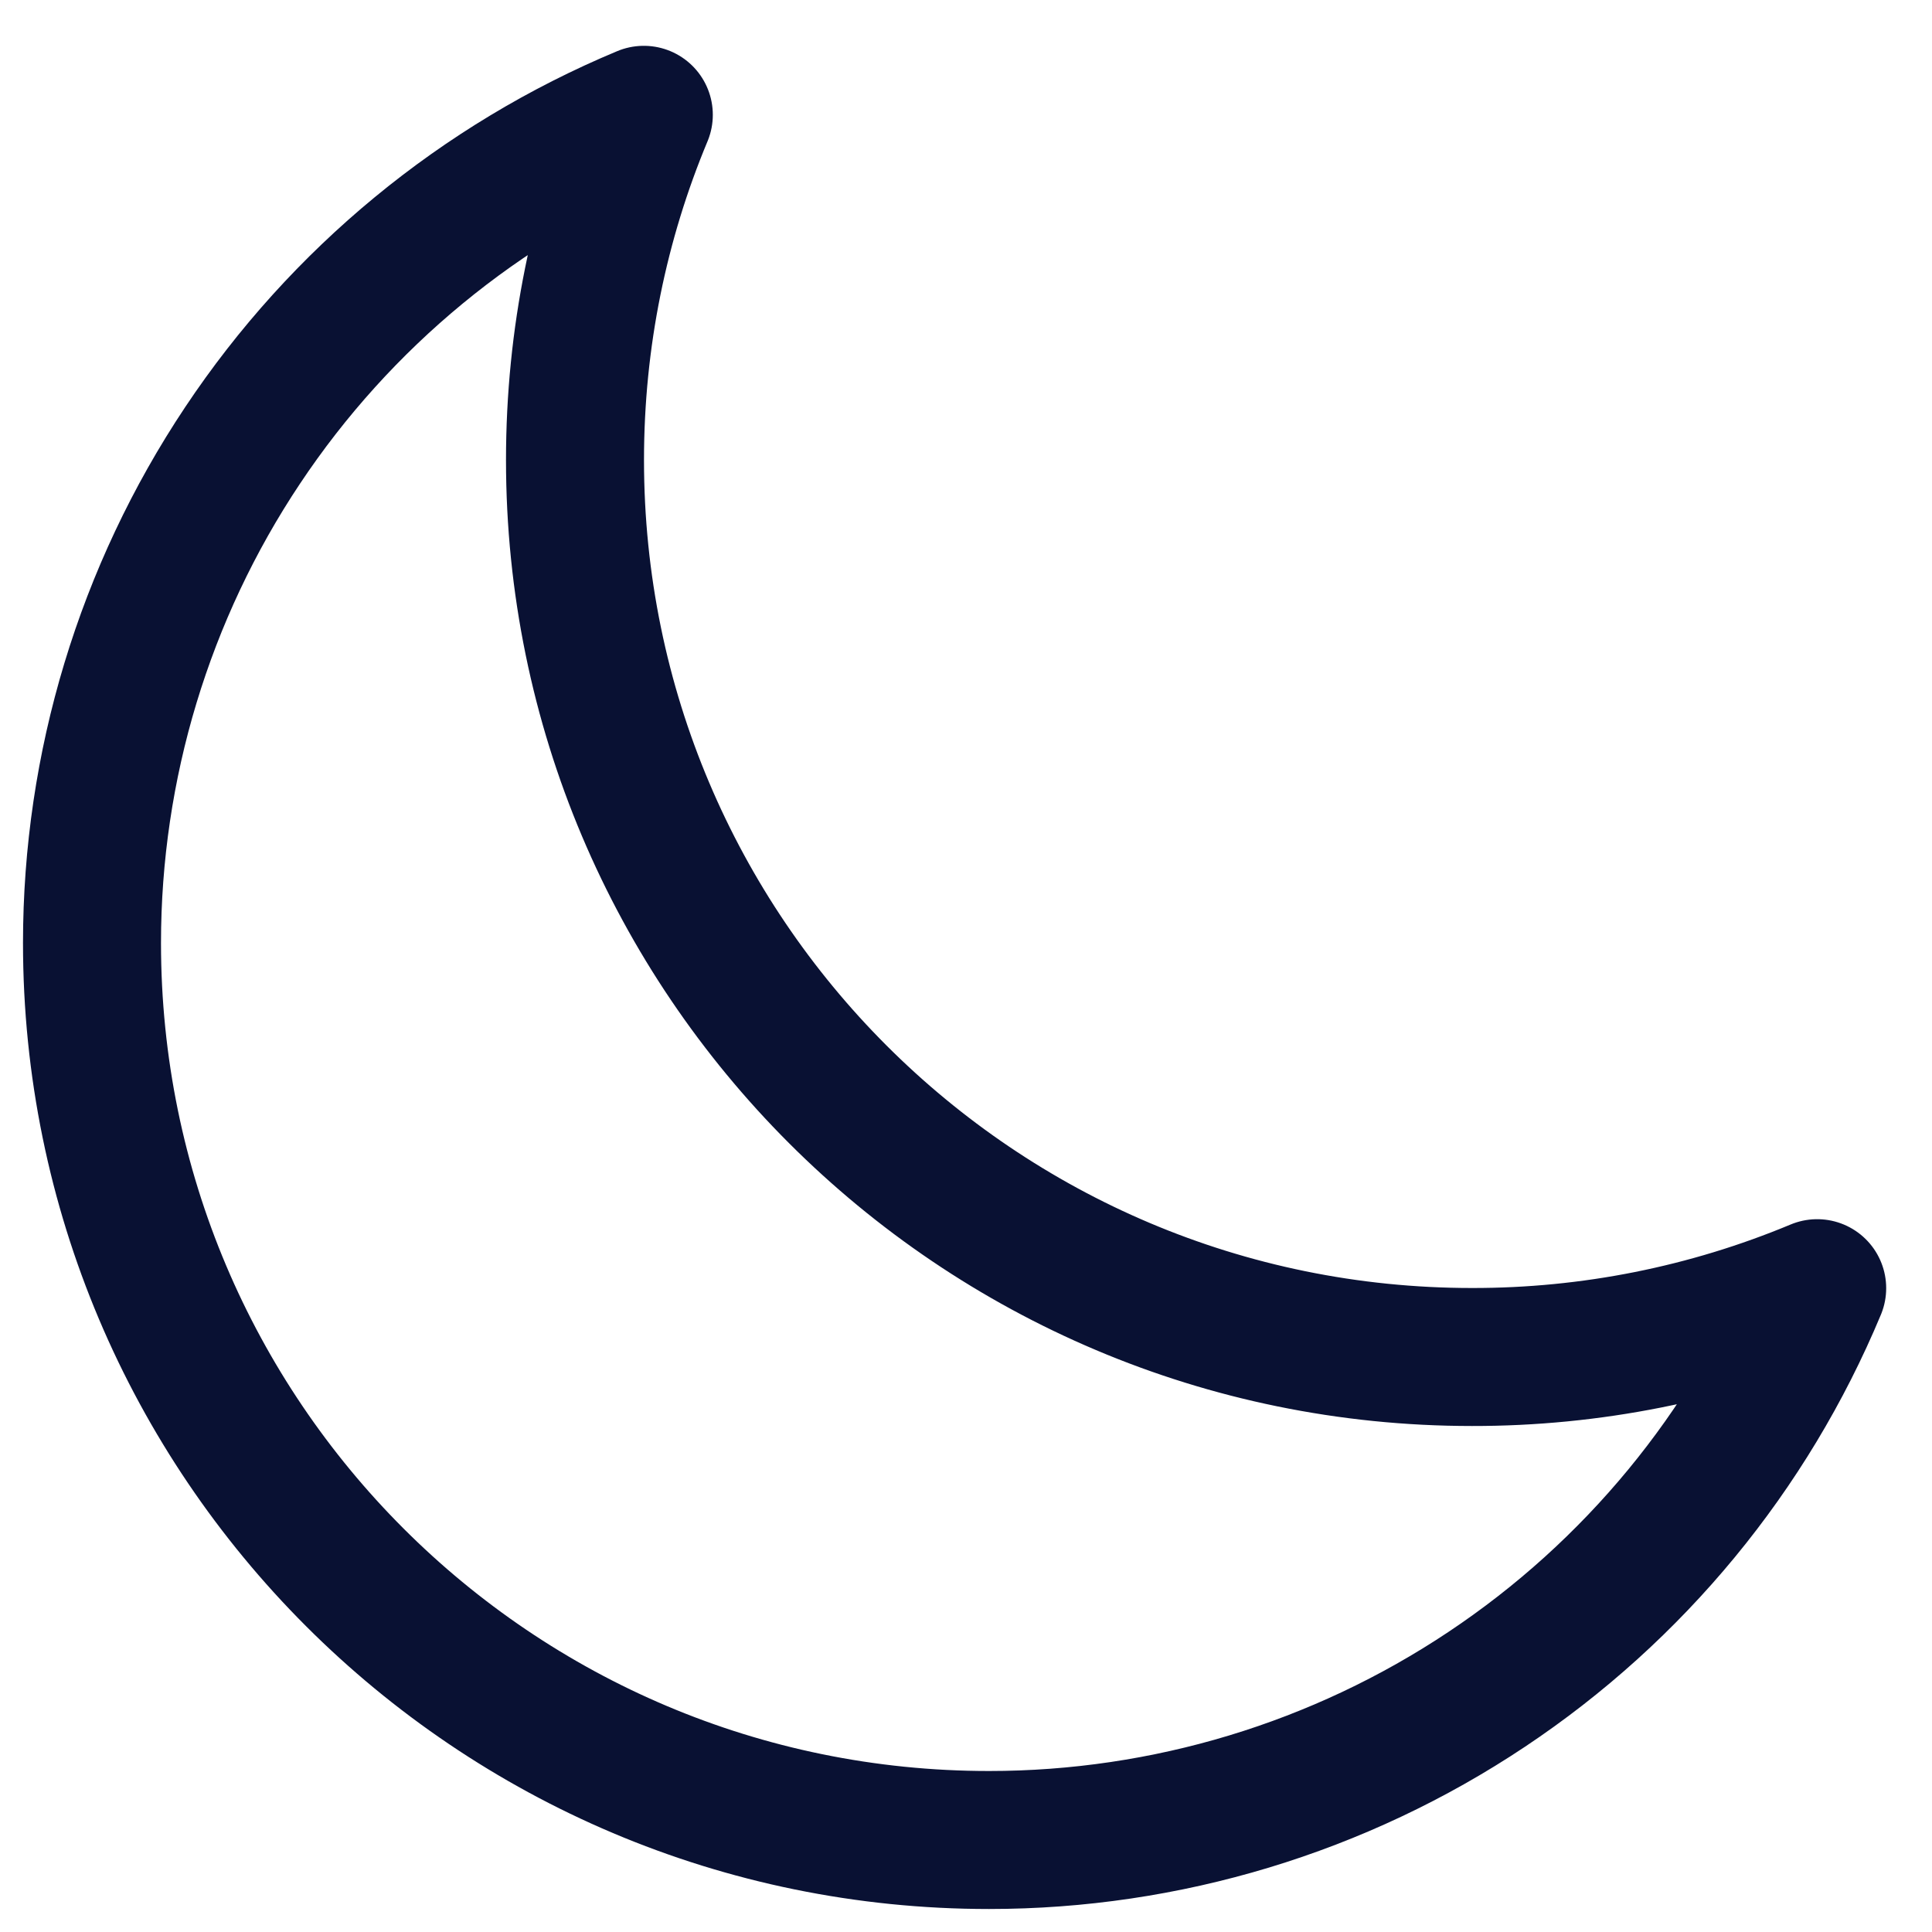
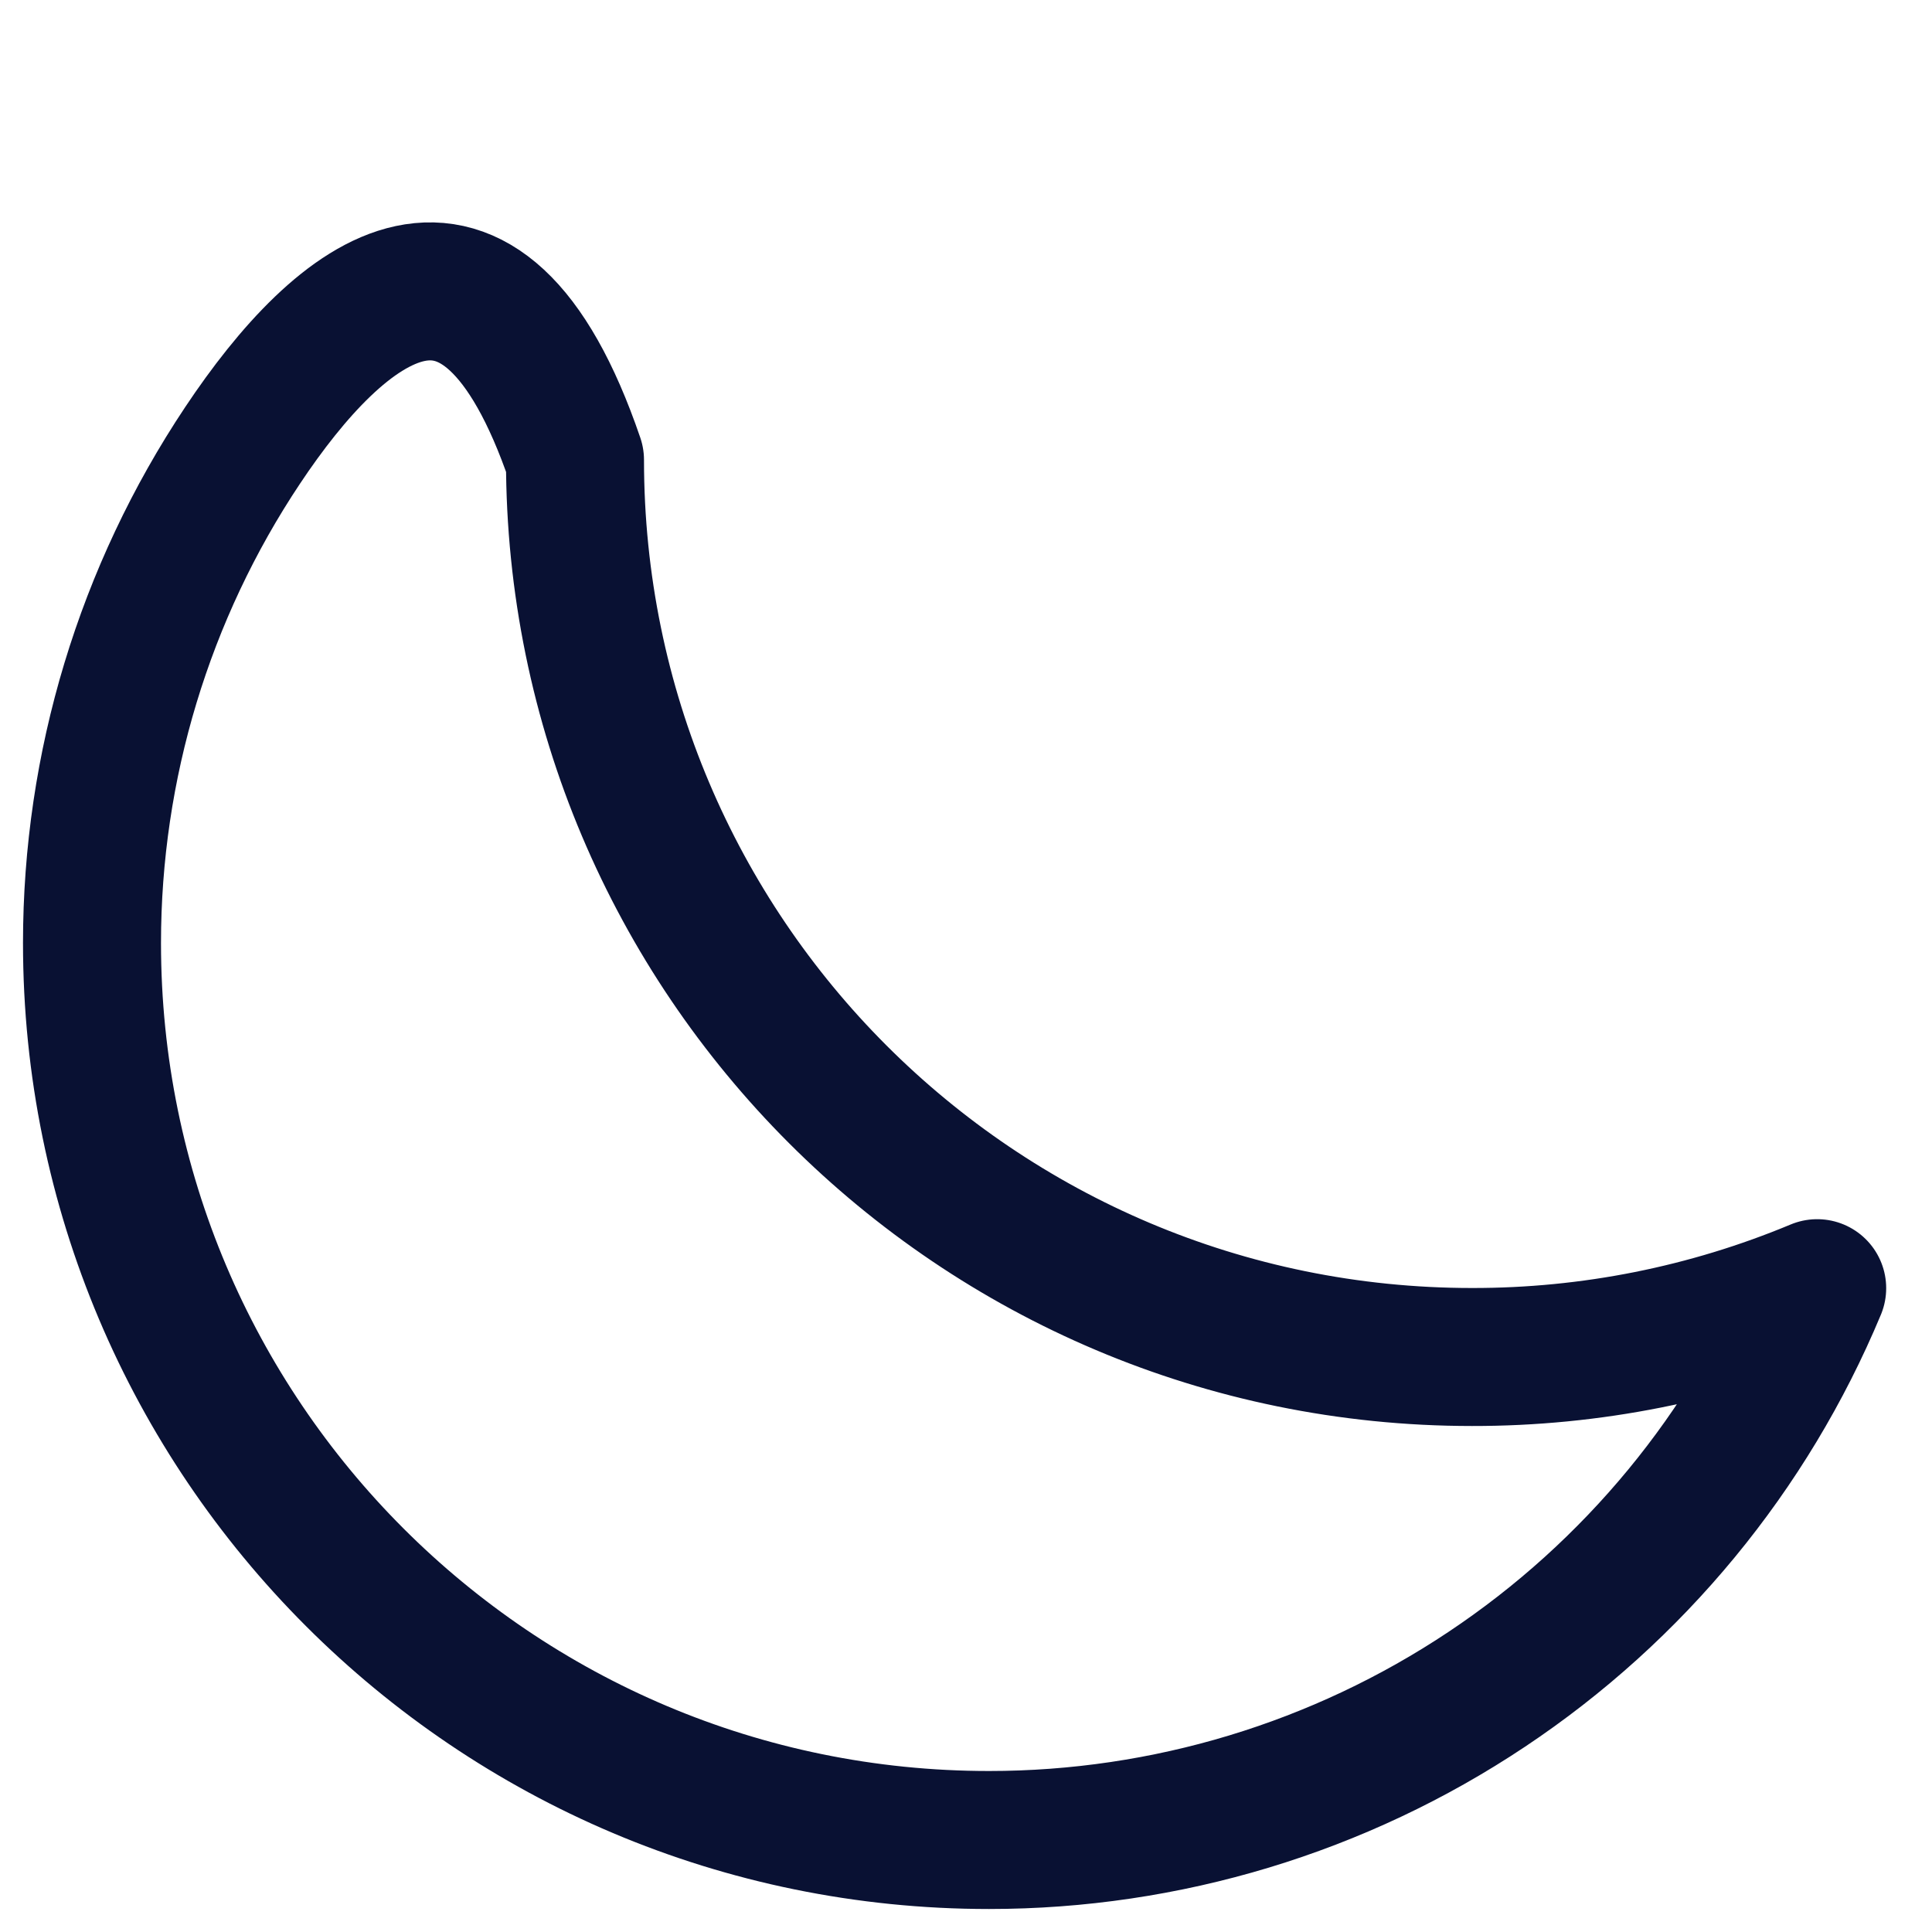
<svg xmlns="http://www.w3.org/2000/svg" width="21" height="21" viewBox="0 0 21 21" fill="none">
-   <path d="M19.752 14.002C18.563 14.498 17.288 14.752 16 14.75C10.615 14.75 6.25 10.385 6.25 5C6.25 3.67 6.516 2.403 6.998 1.248C5.221 1.989 3.704 3.239 2.637 4.841C1.569 6.443 1 8.325 1 10.25C1 15.635 5.365 20 10.75 20C12.675 20 14.557 19.431 16.159 18.363C17.761 17.296 19.011 15.779 19.752 14.002Z" stroke="#091133" stroke-width="1.5" stroke-linecap="round" stroke-linejoin="round" />
+   <path d="M19.752 14.002C18.563 14.498 17.288 14.752 16 14.75C10.615 14.75 6.25 10.385 6.25 5C5.221 1.989 3.704 3.239 2.637 4.841C1.569 6.443 1 8.325 1 10.25C1 15.635 5.365 20 10.75 20C12.675 20 14.557 19.431 16.159 18.363C17.761 17.296 19.011 15.779 19.752 14.002Z" stroke="#091133" stroke-width="1.5" stroke-linecap="round" stroke-linejoin="round" />
</svg>